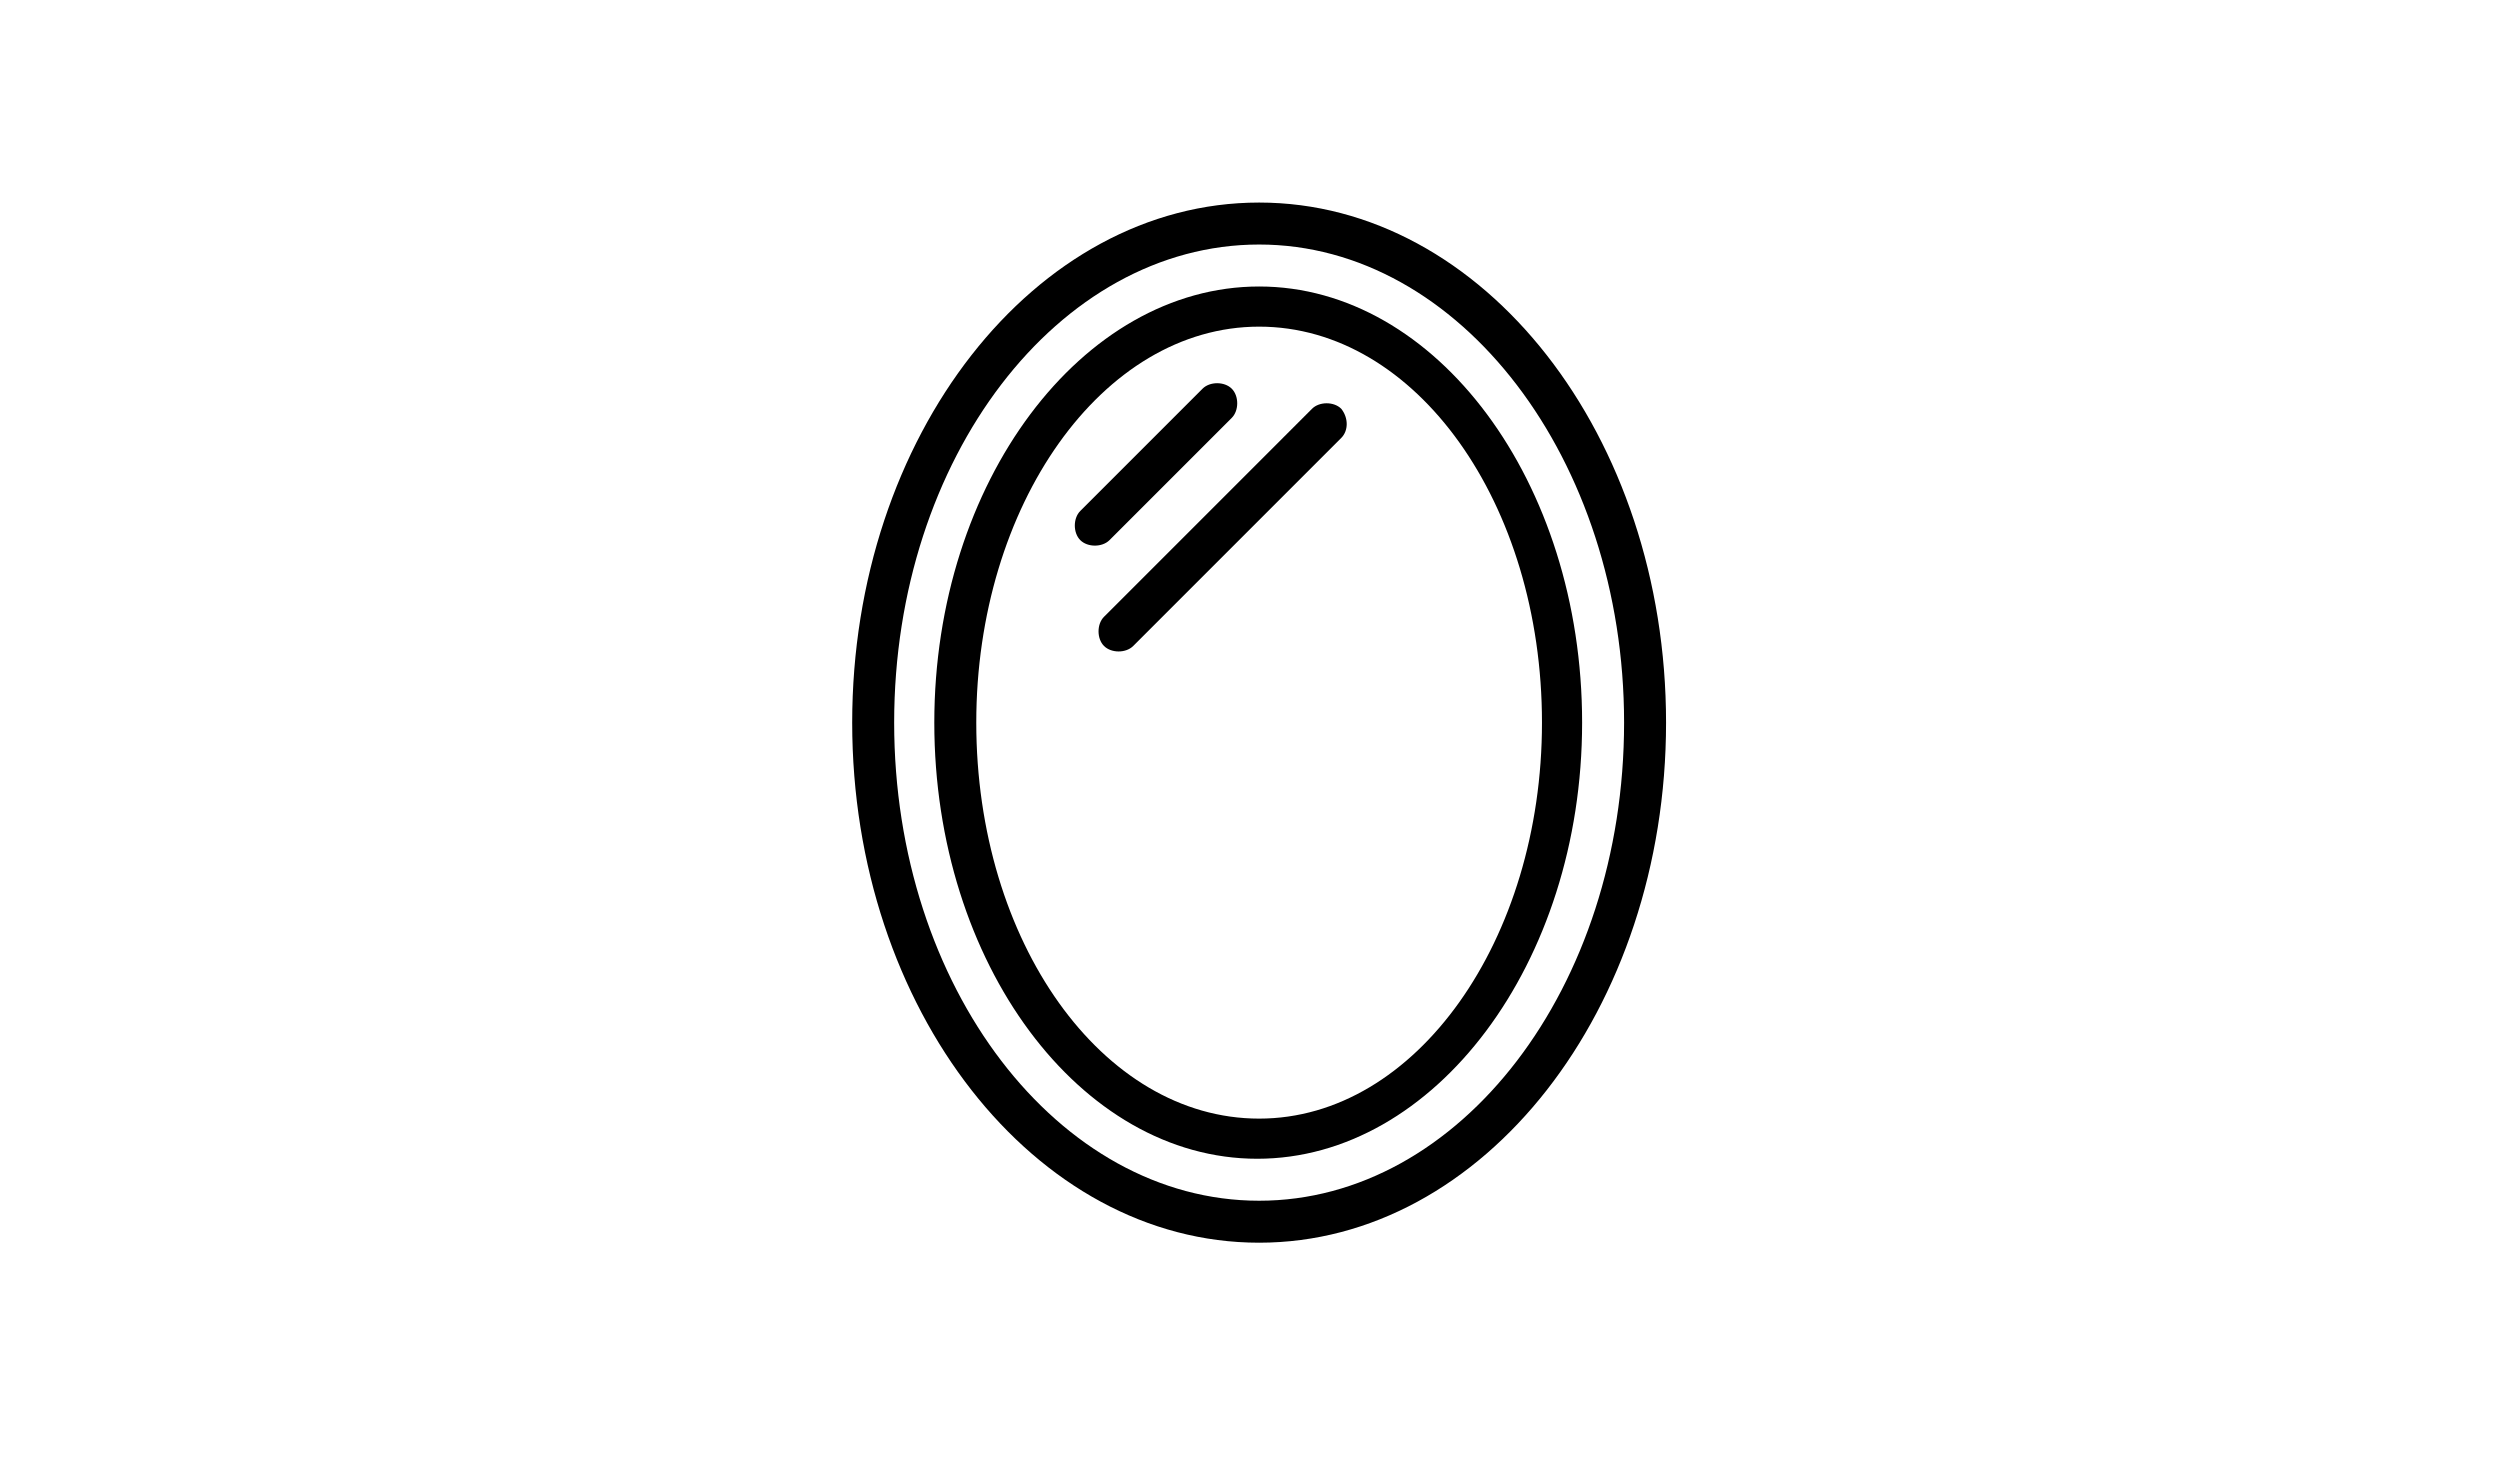
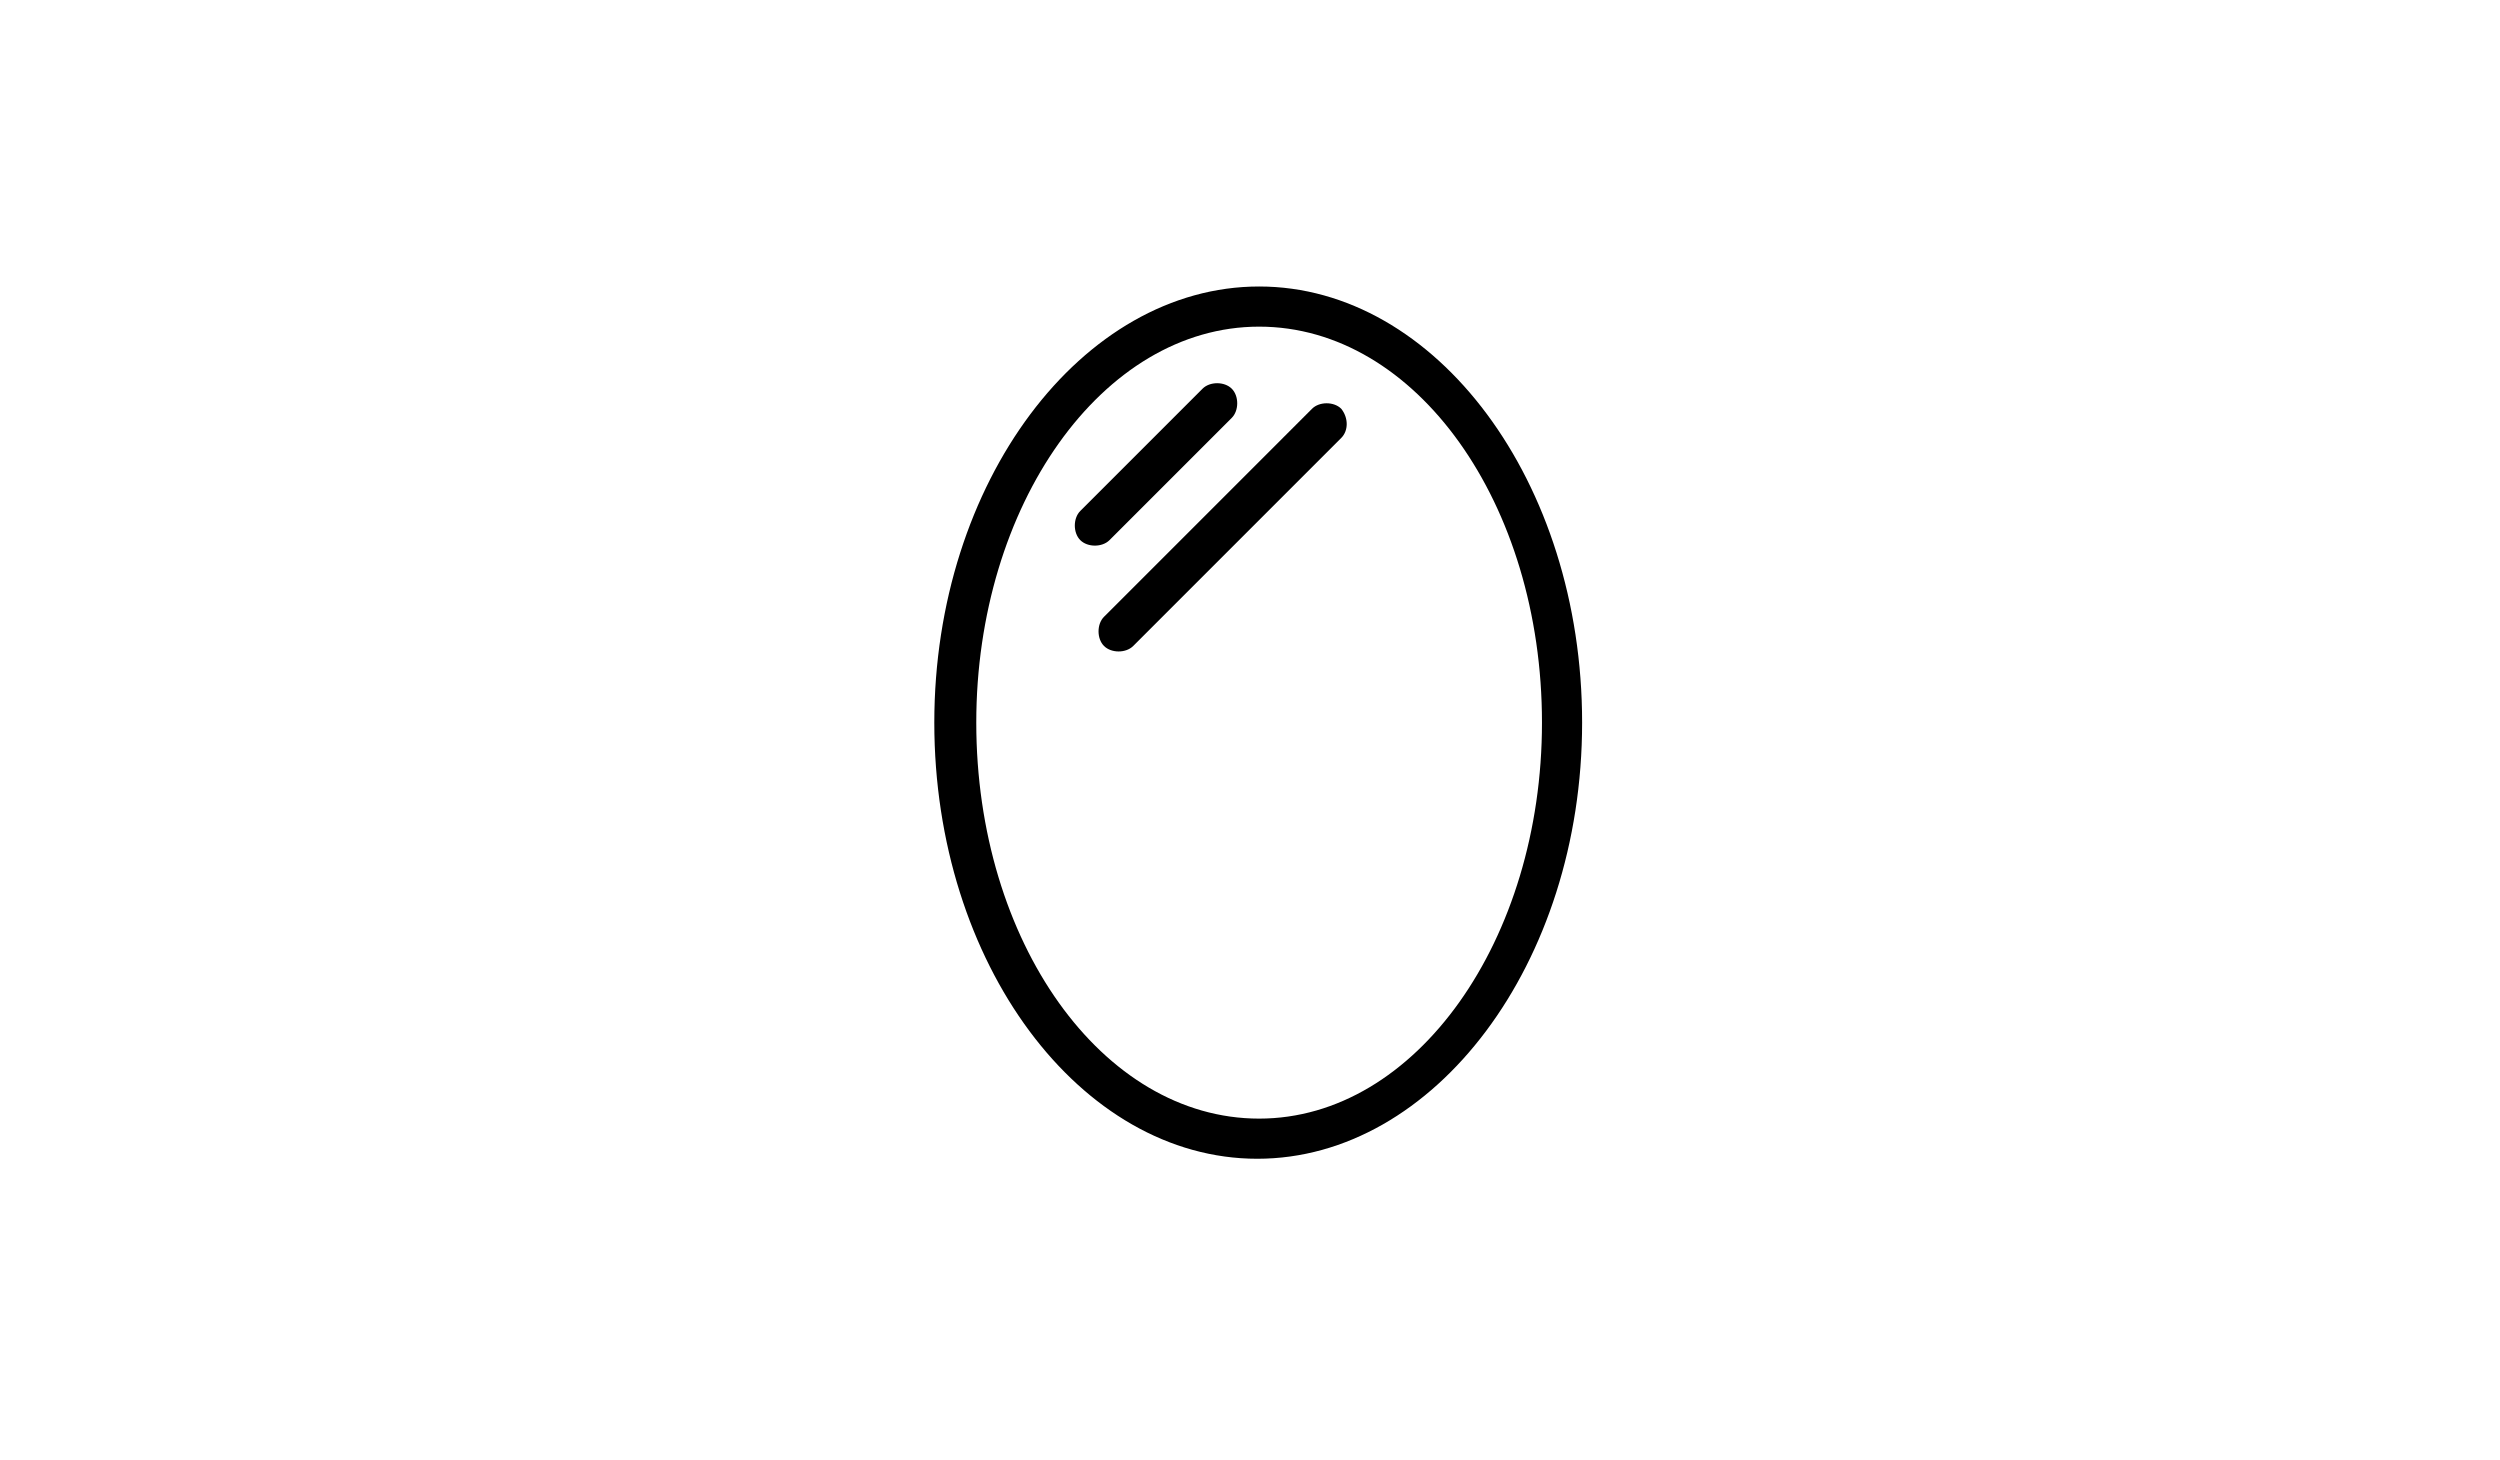
<svg xmlns="http://www.w3.org/2000/svg" version="1.1" x="0px" y="0px" viewBox="0 0 137 80" enable-background="new 0 0 137 80" xml:space="preserve">
  <g id="Livello_1" display="none">
    <g display="inline">
      <path d="M97.8,39.7h-1.5V17.4c0-4.3-3.5-7.8-7.8-7.8c-4.3,0-7.8,3.5-7.8,7.8V18c-3.1,0.6-5.5,3.3-5.5,6.6v1.3    c0,0.7,0.5,1.2,1.2,1.2h11c0.7,0,1.2-0.5,1.2-1.2v-1.3c0-3.3-2.4-6-5.5-6.6v-0.6c0-3,2.4-5.4,5.4-5.4c3,0,5.4,2.4,5.4,5.4v22.3    H40.2c-0.7,0-1.2,0.5-1.2,1.2v4.8c0,0.7,0.5,1.2,1.2,1.2h2l7.2,11.8c1.8,2.9,4.7,4.9,8,5.6v4.1c0,0.7,0.5,1.2,1.2,1.2h3.5    c0.5,0,1-0.3,1.1-0.9l1.2-4.2h19.6l1.2,4.2c0.2,0.5,0.6,0.9,1.1,0.9h3.5c0.7,0,1.2-0.5,1.2-1.2v-3.8h0.8c0.6,0,1.1-0.4,1.2-1    l2.8-16.7h1.7c0.7,0,1.2-0.5,1.2-1.2v-4.8C99,40.2,98.4,39.7,97.8,39.7z M86.2,24.5L86.2,24.5l-8.6,0.1v-0.1    c0-2.4,1.9-4.3,4.3-4.3C84.3,20.3,86.2,22.2,86.2,24.5z M61.3,67.2h-1.4v-2.6h0.1h2.1L61.3,67.2z M88.9,67.2h-1.4l-0.8-2.6h2.2    V67.2z M91.1,62.2h-1h-5H63.7h-3.8c-3.4,0-6.7-1.8-8.4-4.7L45,46.9h48.6L91.1,62.2z M96.6,44.5h-1.5H42.9h-1.5v-2.4h55.2V44.5z" />
-       <path d="M46.7,27.9c-2.8,0-5.1,2.3-5.1,5.1c0,2.8,2.3,5.1,5.1,5.1c2.8,0,5.1-2.3,5.1-5.1C51.8,30.2,49.5,27.9,46.7,27.9z     M46.7,35.7c-1.5,0-2.7-1.2-2.7-2.7c0-1.5,1.2-2.7,2.7-2.7c1.5,0,2.7,1.2,2.7,2.7C49.4,34.5,48.2,35.7,46.7,35.7z" />
      <path d="M55.8,34.3c0,2.1,1.7,3.8,3.8,3.8s3.8-1.7,3.8-3.8s-1.7-3.8-3.8-3.8S55.8,32.2,55.8,34.3z M59.6,32.9    c0.8,0,1.4,0.6,1.4,1.4c0,0.8-0.6,1.4-1.4,1.4c-0.8,0-1.4-0.6-1.4-1.4C58.2,33.6,58.8,32.9,59.6,32.9z" />
      <path d="M54.4,20.1c-2.1,0-3.8,1.7-3.8,3.8s1.7,3.8,3.8,3.8s3.8-1.7,3.8-3.8S56.5,20.1,54.4,20.1z M54.4,25.2    c-0.8,0-1.4-0.6-1.4-1.4c0-0.8,0.6-1.4,1.4-1.4c0.8,0,1.4,0.6,1.4,1.4C55.8,24.6,55.2,25.2,54.4,25.2z" />
    </g>
  </g>
  <g id="Livello_2" display="none">
    <path display="inline" d="M102.3,20c0-0.6-0.4-1.1-1-1.3c-19.9-6.1-40.9-6.1-60.8,0c-0.6,0.2-1,0.7-1,1.3v20.7   c-1.3,1.5-2.1,3.4-2.1,5.5v2.6v9.5v7c0,0.8,0.6,1.4,1.4,1.4h6.4c0.6,0,1.2-0.4,1.3-1l1.5-6h45.7l1.5,6c0.2,0.6,0.7,1,1.3,1h6.4   c0.8,0,1.4-0.6,1.4-1.4v-7v-9.5v-2.6c0-2.1-0.8-4-2.1-5.5V20z M47.1,56.9h-6.9v-6.7h61.5v6.7h-6.9H47.1z M40.2,47.4v-1.2   c0-3,2.5-5.5,5.5-5.5h2.4h18.4h8.9h18.4h2.4c3,0,5.5,2.5,5.5,5.5v1.2H40.2z M65.2,38H49.5v-2.2c0-1.5,1.2-2.7,2.7-2.7h10.4   c1.5,0,2.7,1.2,2.7,2.7V38z M92.5,38H76.8v-2.2c0-1.5,1.2-2.7,2.7-2.7h10.4c1.5,0,2.7,1.2,2.7,2.7V38z M99.6,21v17.7   c-1-0.5-2.1-0.7-3.3-0.7h-1v-2.2c0-3-2.4-5.4-5.4-5.4H79.5c-3,0-5.4,2.4-5.4,5.4V38h-6.2v-2.2c0-3-2.4-5.4-5.4-5.4H52.1   c-3,0-5.4,2.4-5.4,5.4V38h-1c-1.2,0-2.3,0.3-3.3,0.7V21C61.1,15.5,80.9,15.5,99.6,21z M44.2,63.9h-4v-4.2h5.1L44.2,63.9z    M101.7,63.9h-4l-1.1-4.2h5.1V63.9z" />
  </g>
  <g id="Livello_3" display="none">
    <g id="Page-1" display="inline">
      <g id="_x30_12---Rocking-Horse" transform="translate(-1)">
        <circle id="Oval" cx="92.5" cy="20.9" r="1.1" />
        <path id="Shape" d="M44.5,46.5c2.2,0.2,4.3-0.7,5.8-2.3c0.2,0.4,0.5,0.8,0.8,1.2c0.3,0.4,0.3,0.9-0.1,1.3     c-1.9,2.2-3.5,4.6-4.6,7.3c-0.2-0.2-0.5-0.4-0.7-0.6c-1.5-1.8-4.2-2-6-0.5c-1.8,1.5-2,4.2-0.5,6c0.3,0.4,8.7,10.1,31,10.1     s30.7-9.6,31-10c1.4-1.6,1.3-4-0.1-5.5c-1.4-1.6-3.7-1.9-5.5-0.8c-1.5-3.4-3.6-6.4-6.2-9c-0.3-0.3-0.4-0.8-0.2-1.2     c1.6-4.3,0.9-10.1,0.4-12.8c0.9,0.2,1.7,0.7,2.3,1.4c1,1.1,2.4,1.7,3.8,1.7c2.4,0,5.3-1.1,5.3-6.4c0-2.1-3.5-7.9-5.1-10.5     c1.1-1.2,1.7-2.8,1.9-4.4c0-0.6-0.5-1.1-1.1-1.1c-1.8,0-3.6,0.3-5.3,1c-1.4-0.6-2.8-0.9-4.3-1c-11,0-14,12-14.7,17.2     c-0.1,0.5-0.5,0.9-1.1,0.9H57.3c-0.9,0-1.8,0.1-2.7,0.4c-1-2.9-3.8-4.9-6.9-4.7c-2.3-0.1-4.5,1-5.7,3c-1.4,2.5-1.6,5.5-0.6,8.2     c0.7,1.3,0.9,2.9,0.4,4.3c-0.6,1.3-1.7,2.3-3.1,2.7c-0.3,0.1-0.5,0.3-0.6,0.6s-0.1,0.6,0,0.9C38.3,44.1,39.7,46.5,44.5,46.5z      M99.2,54.5c0.4,0.4,0.7,0.9,0.7,1.4c0,0.6-0.1,1.1-0.5,1.5c-0.3,0.4-8.1,9.3-29.4,9.3s-29-8.9-29.4-9.3     c-0.5-0.6-0.7-1.5-0.3-2.3c0.3-0.8,1.1-1.2,1.9-1.2c0.6,0,1.2,0.3,1.6,0.8c0.3,0.3,7.3,7.8,26.1,7.8c18.9,0,25.8-7.5,26.1-7.8     C97,53.9,98.3,53.8,99.2,54.5L99.2,54.5z M72.5,48.6c3-0.7,6.2-1.1,9.3-1c0.6,0,1.1,0,1.7-0.1c0.3-0.1,0.7,0,0.9,0.2     c2.5,2.4,4.4,5.4,5.7,8.6c-3.8,1.9-10.2,4.1-20.1,4.1c-8.4,0-14.3-1.6-18.2-3.2c1.1-2.8,2.8-5.3,5-7.5c0.2-0.2,0.6-0.3,0.9-0.3     c0.9,0.2,1.8,0.3,2.7,0.3C64.5,49.9,68.5,49.5,72.5,48.6z M95.7,30.5c-0.7,0-1.4-0.3-2-0.8l4.8-4.8c0.2,0.4,0.3,0.9,0.4,1.3     C98.9,30,97.3,30.5,95.7,30.5z M93.7,16.2c1.4,2.2,2.8,4.7,3.8,6.7L92,28.4c-1.1-0.7-2.5-1.1-3.8-1.1c-0.3,0-0.6,0.1-0.8,0.4     s-0.3,0.6-0.2,0.9c0,0.1,1.8,8,0,13c-0.5,1.2-0.2,2.5,0.7,3.4c2.5,2.6,4.6,5.6,6,9c-0.6,0.5-1.2,0.9-1.8,1.3     c-1.4-3.4-3.5-6.6-6.1-9.2c-0.8-0.7-1.8-1-2.8-0.8c-0.4,0.1-0.9,0.1-1.3,0.1c-3.3-0.1-6.6,0.3-9.8,1c-1.7,0.4-3.4,0.7-5.2,0.9     v-6.1c3.5,0,6.4-2.9,6.4-6.4v-4.3h2.1c3.2,0,4.4-3.6,5.3-7.2c0.5-2,2-6.7,5.4-6.7c3.2,0,5.4-2.6,6-3.4c1.1-0.4,2.2-0.7,3.3-0.8     c-0.3,0.9-0.9,1.7-1.6,2.4C93.5,15.2,93.4,15.8,93.7,16.2L93.7,16.2z M87.1,12.4c0.8,0,1.7,0.2,2.5,0.4c-0.9,1-2.2,1.6-3.5,1.7     c-3.4,0-6.1,3-7.4,8.3c-1.2,4.7-2.1,5.6-3.2,5.6h-1c0.1-0.2,0.1-0.4,0.2-0.6C75.2,23.2,77.8,12.4,87.1,12.4z M71.1,30.5v4.3     c0,2.4-1.9,4.3-4.3,4.3h-2.1c-2.4,0-4.3-1.9-4.3-4.3v-4.3H71.1z M58.3,30.5v4.3c0,3.5,2.9,6.4,6.4,6.4v6.3     c-1.2,0.1-2.6,0.1-4.3,0.1c-0.8,0-1.6-0.1-2.3-0.2c-1-0.2-2,0.1-2.7,0.8c-2.4,2.3-4.2,5.1-5.5,8.1c-0.7-0.4-1.3-0.7-1.9-1.1     c1.1-2.6,2.6-5,4.5-7.1c1-1.1,1.1-2.8,0.2-4c-2.2-2.9-2.6-6.7-1.1-10c1-2.2,3.2-3.6,5.7-3.6L58.3,30.5z M43.8,40.4     c0.6-2,0.5-4.2-0.5-6.1c-0.7-2-0.5-4.2,0.5-6.1c0.8-1.3,2.3-2.1,3.9-2c2.3-0.2,4.4,1.3,5,3.5c-1.3,0.8-2.3,2-3,3.4     c-1.3,2.8-1.4,5.9-0.5,8.8c-0.8,1.6-2.4,2.5-4.7,2.5c-1.2,0.1-2.4-0.2-3.5-0.8C42.3,42.9,43.3,41.8,43.8,40.4z" />
      </g>
    </g>
  </g>
  <g id="Livello_4" display="none">
    <g display="inline">
      <path d="M95.9,31.8H91L73.1,13.3c0,0,0,0,0,0c-1-1-2.5-1.7-4.1-1.7c-1.6,0-3,0.7-4.1,1.7c0,0,0,0,0,0L47,31.8h-4.9    c-0.6,0-1.1,0.5-1.1,1.1v33.6c0,0.1,0,0.3,0.1,0.4c0.1,0.3,0.3,0.5,0.6,0.6c0.1,0.1,0.3,0.1,0.4,0.1h53.8c0.1,0,0.1,0,0.2,0    c0.1,0,0.2,0,0.3-0.1c0.4-0.2,0.7-0.6,0.7-1V32.9C97,32.3,96.5,31.8,95.9,31.8z M72.5,17.3c0,1.9-1.6,3.5-3.5,3.5    c-1.9,0-3.5-1.6-3.5-3.5c0-1.9,1.6-3.5,3.5-3.5C70.9,13.8,72.5,15.4,72.5,17.3z M63.3,18.1c0.4,2.8,2.8,4.9,5.6,4.9    s5.2-2.1,5.6-4.9l13.3,13.6H50.1L63.3,18.1z M94.7,34v29.8L81.9,50.9c-0.4-0.4-1.2-0.4-1.6,0l-5.4,5.4L63.6,45    c-0.4-0.4-1.2-0.4-1.6,0L43.2,63.8V34H94.7z M83.9,65.4l-7.4-7.4l4.6-4.6l12,12H83.9z M74.1,58.7C74.1,58.7,74.1,58.7,74.1,58.7    C74.1,58.7,74.1,58.7,74.1,58.7l6.6,6.6h-36l18-18L74.1,58.7z" />
      <path d="M74.9,47.4c3,0,5.5-2.5,5.5-5.5c0-3-2.5-5.5-5.5-5.5c-3,0-5.5,2.5-5.5,5.5C69.4,45,71.9,47.4,74.9,47.4z M74.9,38.7    c1.8,0,3.3,1.5,3.3,3.3c0,1.8-1.5,3.3-3.3,3.3c-1.8,0-3.3-1.5-3.3-3.3C71.7,40.1,73.1,38.7,74.9,38.7z" />
    </g>
  </g>
  <g id="Livello_5" display="none">
    <g display="inline">
      <path d="M54.4,70.1h29.2c0.6,0,1.1-0.5,1.1-1.1v-3c1.6-0.5,2.7-1.9,2.7-3.7V17c0-2.1-1.7-3.8-3.8-3.8H54.4c-2.1,0-3.8,1.7-3.8,3.8    v45.4c0,1.7,1.1,3.2,2.7,3.7v3C53.2,69.6,53.8,70.1,54.4,70.1z M82.4,67.8H55.5v-1.6h26.9V67.8z M54.4,15.4h29.2    c0.9,0,1.6,0.7,1.6,1.6v17.6H52.8V17C52.8,16.1,53.5,15.4,54.4,15.4z M52.8,36.8h32.3v25.5c0,0.9-0.7,1.6-1.6,1.6H54.4    c-0.9,0-1.6-0.7-1.6-1.6V36.8z" />
      <path d="M56.3,30c0.6,0,1.1-0.5,1.1-1.1v-7.8c0-0.6-0.5-1.1-1.1-1.1c-0.6,0-1.1,0.5-1.1,1.1v7.8C55.2,29.5,55.7,30,56.3,30z" />
      <path d="M56.3,52c0.6,0,1.1-0.5,1.1-1.1V40.7c0-0.6-0.5-1.1-1.1-1.1c-0.6,0-1.1,0.5-1.1,1.1v10.1C55.2,51.5,55.7,52,56.3,52z" />
    </g>
  </g>
  <g id="Livello_6" display="none">
    <g display="inline">
      <path d="M45,65.7h-1.5c-0.8,0-1.5,0.7-1.5,1.5c0,0.8,0.7,1.5,1.5,1.5h53.1c0.8,0,1.5-0.7,1.5-1.5c0-0.8-0.7-1.5-1.5-1.5H95l-1.5-6    c-0.2-0.6-0.7-1.1-1.4-1.1h-6.5v-3.3h5.6c0.8,0,1.5-0.7,1.5-1.5s-0.7-1.5-1.5-1.5h-0.3v-1.2c0-10.8-8.4-20-19.2-20.8l-0.3,0V27h3    c0.8,0,1.5-0.7,1.5-1.5c0-0.8-0.7-1.5-1.5-1.5h-8.8c-0.8,0-1.5,0.7-1.5,1.5c0,0.8,0.7,1.5,1.5,1.5h3v3.3l-0.3,0    c-10.8,0.9-19.2,10-19.2,20.8v1.2h-0.3c-0.8,0-1.5,0.7-1.5,1.5s0.7,1.5,1.5,1.5h5.6v3.3h-6.5c-0.7,0-1.2,0.5-1.4,1.1L45,65.7z     M52,52.4v-1.2c0-9.9,8.1-18,18-18s18,8.1,18,18v1.2H52z M82.7,55.3v3.3H57.3v-3.3H82.7z M49,61.5h42l1,4.2H48L49,61.5z" />
      <path d="M47,39.2h-3.5c-0.8,0-1.5,0.7-1.5,1.5c0,0.8,0.7,1.5,1.5,1.5H47c0.8,0,1.5-0.7,1.5-1.5C48.4,39.8,47.8,39.2,47,39.2z" />
      <path d="M96.5,39.2H93c-0.8,0-1.5,0.7-1.5,1.5c0,0.8,0.7,1.5,1.5,1.5h3.5c0.8,0,1.5-0.7,1.5-1.5C98,39.8,97.3,39.2,96.5,39.2z" />
      <path d="M55.2,24.3c0-0.4-0.2-0.8-0.4-1l-2.5-2.5c-0.3-0.3-0.7-0.4-1-0.4c-0.4,0-0.7,0.1-1,0.4c-0.3,0.3-0.4,0.6-0.4,1    s0.2,0.8,0.4,1l2.5,2.5c0.5,0.5,1.5,0.6,2.1,0C55,25.1,55.2,24.7,55.2,24.3z" />
-       <path d="M89.8,20.8c-0.3-0.3-0.7-0.4-1-0.4s-0.7,0.1-1,0.4l-2.5,2.5c-0.5,0.5-0.5,1.1-0.3,1.6c0.2,0.4,0.6,0.9,1.3,0.9    c0.4,0,0.8-0.2,1-0.4l2.5-2.5C90.3,22.3,90.3,21.4,89.8,20.8z" />
+       <path d="M89.8,20.8c-0.3-0.3-0.7-0.4-1-0.4s-0.7,0.1-1,0.4l-2.5,2.5c-0.5,0.5-0.5,1.1-0.3,1.6c0.2,0.4,0.6,0.9,1.3,0.9    c0.4,0,0.8-0.2,1-0.4C90.3,22.3,90.3,21.4,89.8,20.8z" />
      <path d="M70,12.6c-0.8,0-1.5,0.7-1.5,1.5v3.5c0,0.8,0.7,1.5,1.5,1.5s1.5-0.7,1.5-1.5v-3.5C71.4,13.3,70.8,12.6,70,12.6z" />
    </g>
  </g>
  <g id="Livello_7" display="none">
    <path display="inline" d="M48.5,46.1c0.2,0.3,0.6,0.5,0.9,0.5h11.1c-0.2,1.9-0.1,5.2,2.5,8.2c1.9,2.3,2.1,4.2,2,5.2h-8.9   c-2.7,0-4.9,2.2-4.9,4.9V67c0,0.6,0.5,1.1,1.1,1.1h33.6c0.6,0,1.1-0.5,1.1-1.1v-2.1c0-2.7-2.2-4.9-4.9-4.9h-8.9c-0.1-1,0-3,2-5.2   c2.5-2.9,2.6-6.3,2.5-8.2H82v8.1c0,0.6,0.5,1.1,1.1,1.1s1.1-0.5,1.1-1.1v-8.1h4.3c0.4,0,0.7-0.2,0.9-0.5c0.2-0.3,0.3-0.7,0.2-1   l-9.9-33.2c-0.1-0.5-0.6-0.8-1.1-0.8H59.2c-0.5,0-0.9,0.3-1.1,0.8l-9.9,33.2C48.2,45.5,48.2,45.8,48.5,46.1z M84.7,64.9v0.9H53.3   v-0.9c0-1.5,1.2-2.6,2.6-2.6h9.8c0,0,0,0,0,0c0,0,0,0,0,0H82C83.5,62.3,84.7,63.4,84.7,64.9z M73.3,53.3C71,56,70.7,58.5,70.8,60   h-3.7c0.1-1.5-0.2-4-2.5-6.7c-2.1-2.5-2.1-5.3-1.9-6.7h12.5C75.4,48,75.4,50.8,73.3,53.3z M60.1,13.4h17.8l9.2,30.9H50.9L60.1,13.4   z" />
  </g>
  <g id="Livello_8" display="none">
    <g display="inline">
      <circle cx="94.2" cy="49.1" r="1" />
      <path d="M74.8,66.5l-9.1-6.4V39.9l20.7-21.5c0.4-0.4,0.4-1,0-1.3c-0.2-0.2-0.4-0.3-0.7-0.3H51.8l-5.4-5.4c-0.4-0.4-1-0.4-1.3,0    c-0.4,0.4-0.4,1,0,1.3l4.1,4.1h-9.1c-0.5,0-1,0.4-1,1c0,0.2,0.1,0.5,0.3,0.7l20.7,21.5v20.2l-9.1,6.4c-0.4,0.3-0.5,0.9-0.2,1.3    c0.2,0.3,0.5,0.4,0.8,0.4h22.9c0.5,0,1-0.4,1-1C75.2,67,75,66.7,74.8,66.5z M83.4,18.7l-3.8,3.9c-5.4,1.7-11.1,1.7-16.5-0.1    c-0.1,0-0.2-0.1-0.3-0.1c-2.2-1.8-4.9-2.4-6.7-1.3l-2.4-2.4H83.4z M58.7,23.7l-1.2-1.2c0.2-0.1,0.4-0.1,0.6-0.1    c1.5,0.1,2.9,0.8,3.9,1.9c0.9,0.9,1.5,2,1.8,3.2c0.2,0.8,0,1.6-0.5,2.2c-0.6,0.5-1.5,0.7-2.2,0.5C60,30,58.9,29.3,58,28.4    c-1.4-1.4-2.1-3.3-1.8-4.5l1.2,1.2c0.4,0.4,1,0.4,1.3,0C59.1,24.7,59.1,24.1,58.7,23.7L58.7,23.7z M42.2,18.7H51l2.4,2.4    c-2.6,0.1-5.2,0.5-7.6,1.3L42.2,18.7z M47.2,23.9c2.4-0.6,4.8-0.9,7.2-0.9c-0.7,2,0.1,4.6,2.2,6.7c1.1,1.2,2.6,2,4.1,2.3    c0.4,0.1,0.7,0.1,1.1,0.1c0.7,0,1.4-0.2,2.1-0.5l1,1c0.4,0.4,1,0.4,1.3,0c0.4-0.4,0.4-1,0-1.3l-1-1c0.5-1,0.7-2.1,0.4-3.2    c-0.2-0.8-0.4-1.5-0.8-2.1c4,0.9,8.1,1,12.2,0.2L64.3,38.6h-3L47.2,23.9z M63.7,40.5v19.1h-1.9V40.5H63.7z M54.4,66.3l6.8-4.8h3.2    l6.8,4.8H54.4z" />
      <circle cx="85.7" cy="46.3" r="1" />
      <circle cx="75.2" cy="50.1" r="1" />
      <path d="M98,53h-1.2c0.6-0.8,0.9-1.7,1.2-2.7c0.6-2.1-0.5-4.3-2.6-4.9c-0.8-0.2-1.6-0.2-2.3,0c-1.1,0.2-2.1,0.7-3,1.4    c-0.7-2.5-2.4-4.2-4.4-4.2c-1.9,0-3.4,1.4-4.2,3.5c-1.1-0.4-2.2-0.7-3.4-0.7c-3.7,0-6.7,2.1-6.7,4.8c0,1.1,0.5,2.1,1.3,2.9h-1.3    c-0.5,0-1,0.4-1,1c0,7.9,6.4,14.3,14.3,14.3S99,61.8,99,53.9C99,53.4,98.6,53,98,53z M90.3,49.1c0.9-0.9,2-1.5,3.2-1.8    c1.1-0.4,2.3,0.1,2.7,1.2c0.2,0.5,0.2,1,0,1.5c-0.3,1.2-0.9,2.2-1.7,3h-6C88.5,51.5,89.2,50.1,90.3,49.1z M85.7,44.4    c1.4,0,2.5,1.7,2.8,3.9c-1.2,1.3-1.8,3-1.9,4.7H84c-0.8-1.1-1.2-2.4-1.2-3.8C82.8,46.6,84.1,44.4,85.7,44.4z M78,47.3    c1,0,2,0.2,2.9,0.6c-0.1,0.4-0.1,0.8-0.1,1.3c0,1,0.2,2,0.5,2.9c-1,0.6-2.2,0.9-3.3,0.9c-2.6,0-4.8-1.3-4.8-2.9S75.5,47.3,78,47.3    z M84.7,66.3c-6.5,0-11.8-5-12.3-11.4H97C96.5,61.3,91.2,66.3,84.7,66.3z" />
    </g>
  </g>
  <g id="Livello_9" display="none">
    <g display="inline">
      <g>
        <path d="M97.9,31.1l0-0.2c0,0,0-0.1,0-0.1l-4.4-10.5v-5.2H40.4v5.2l-4.3,10.5c0,0,0,0.1,0,0.1l0,0.2C36,31.5,36,31.9,36,32.3     c0,2.8,1.6,5.3,3.9,6.5v29.3h54.3V38.8c2.3-1.2,3.9-3.7,3.9-6.5C98,31.9,98,31.5,97.9,31.1z M95,30.6h-9.5l-1.1-7.7h7.5L95,30.6z      M43,17.7h47.9v2.6H43V17.7z M83.3,33.2l0.1,0.9l-0.8,1c-0.9,1.2-2.3,1.9-3.8,1.9s-2.9-0.7-3.8-1.9l-0.8-1l0-0.9H83.3z M74,30.6     l-0.4-7.7h8.1l1.1,7.7H74z M71.5,33.2L71.5,33.2l0,0.9l-0.8,1c-0.9,1.2-2.3,1.9-3.8,1.9c-1.5,0-2.9-0.7-3.8-1.9l-0.8-1l0-0.9     L71.5,33.2L71.5,33.2z M62.5,30.6l0.4-7.7H71l0.4,7.7H62.5z M51.1,30.6l1.1-7.7h8.1l-0.4,7.7H51.1z M59.8,33.2l0,0.9l-0.8,1     c-0.9,1.2-2.3,1.9-3.8,1.9c-1.5,0-2.9-0.7-3.8-1.9l-0.7-1l0.1-1H59.8z M42.1,22.9h7.5l-1.1,7.7H39L42.1,22.9z M38.6,33.2h9.5     l-0.2,1l-0.7,1c-0.9,1.2-2.3,1.9-3.8,1.9C41,37.1,39.1,35.4,38.6,33.2z M86.4,65.5H76v-9.1h1.3c0.7,0,1.3-0.6,1.3-1.3     c0-0.7-0.6-1.3-1.3-1.3H76v-9.1h10.3V65.5z M91.5,65.5L91.5,65.5H89V42.3H73.4v23.3h-31V39.6c0.3,0,0.6,0.1,0.9,0.1     c2.4,0,4.6-1.2,5.9-3c1.3,1.8,3.5,3,5.9,3c2.4,0,4.6-1.2,5.9-3c1.3,1.8,3.5,3,5.9,3c2.4,0,4.6-1.2,5.9-3c1.3,1.8,3.5,3,5.9,3     s4.6-1.2,5.9-3c1.3,1.8,3.5,3,5.9,3c0.3,0,0.6,0,0.9-0.1L91.5,65.5L91.5,65.5z M90.6,37.1c-1.5,0-2.9-0.7-3.8-1.9l-0.8-1l-0.1-1     h9.4C94.9,35.4,93,37.1,90.6,37.1z" />
      </g>
    </g>
  </g>
  <g id="Livello_10" display="none">
    <path display="inline" d="M92.7,30.4h-7.9V15.7h6.3c0.7,0,1.3-0.3,1.8-0.7c0.5-0.5,0.7-1.1,0.7-1.8c0-1.4-1.1-2.5-2.5-2.5H79.5   c0,0,0,0,0,0c0,0,0,0-0.1,0c0,0,0,0,0,0c0,0,0,0-0.1,0c0,0,0,0,0,0c0,0,0,0-0.1,0c0,0,0,0,0,0c0,0,0,0-0.1,0c0,0,0,0,0,0   c0,0,0,0-0.1,0c0,0,0,0,0,0c0,0,0,0-0.1,0c0,0,0,0,0,0c0,0,0,0,0,0L45.3,36.5c-0.6,0.5-1,1.2-1,2c0,0.6,0.2,1.1,0.5,1.5   c0.5,0.7,1.3,1,2,1v0c0.5,0,1.1-0.2,1.5-0.5l1.1-0.8v17.2h-2.3c-1.6,0-2.9,1.3-2.9,2.9c0,1.3,0.8,2.4,2,2.8v5.2   c0,0.5,0.4,0.9,0.9,0.9h45.5c0.5,0,0.9-0.4,0.9-0.9V35.3v-4C93.6,30.8,93.2,30.4,92.7,30.4z M91.8,34.4H81.4   c-0.6,0-1.1-0.5-1.1-1.1s0.5-1.1,1.1-1.1l10.5,0V34.4z M83,30.4h-1.7c-1.6,0-2.9,1.3-2.9,2.9c0,1.3,0.8,2.4,2,2.8v3.2h-7V21.4   l7.5-5.7H83V30.4z M58.6,52.1C58.6,52.1,58.6,52.1,58.6,52.1C58.6,52.1,58.6,52.1,58.6,52.1c-0.6,0-1.1-0.5-1.1-1.1   c0-0.6,0.5-1.1,1.1-1.1h10.5v2.2H58.6z M62.1,48.1v-18l9.6-7.3v16.5H70c-1.6,0-2.9,1.3-2.9,2.9c0,1.3,0.8,2.4,2,2.8v3.2H62.1z    M70,43.2C70,43.2,70,43.2,70,43.2C70,43.2,70,43.2,70,43.2c-0.7,0-1.2-0.5-1.2-1.1c0-0.6,0.5-1.1,1.1-1.1v0h10.5v2.2H70z    M47.3,39.1c-0.3,0.2-0.8,0.2-1-0.1c-0.1-0.2-0.1-0.3-0.1-0.4c0-0.2,0.1-0.4,0.3-0.6l33.4-25.5h11.3c0.4,0,0.7,0.3,0.7,0.7   c0,0.2-0.1,0.4-0.2,0.5c-0.1,0.1-0.3,0.2-0.5,0.2H80.6c0,0,0,0,0,0c0,0,0,0-0.1,0c0,0,0,0,0,0c0,0,0,0-0.1,0c0,0,0,0,0,0   c0,0,0,0-0.1,0c0,0,0,0,0,0c0,0,0,0-0.1,0c0,0,0,0,0,0c0,0,0,0-0.1,0c0,0,0,0,0,0c0,0,0,0-0.1,0c0,0,0,0,0,0c0,0,0,0,0,0L47.3,39.1   z M51.3,38.3l8.9-6.8v16.6h-1.7c-1.6,0-2.9,1.3-2.9,2.9c0,1.3,0.8,2.4,2,2.8v3.2h-6.4V38.3z M47.2,58.7l10.5,0v2.2H47.3   c0,0,0,0,0,0c0,0,0,0,0,0c-0.6,0-1.1-0.5-1.1-1.1C46.1,59.2,46.6,58.7,47.2,58.7z M48.1,66.8v-4.1h10.5v0c0.5,0,0.9-0.4,0.9-0.9v-4   v0v-3.9H70c0.5,0,0.9-0.4,0.9-0.9v-4v-3.9h10.5c0.5,0,0.9-0.4,0.9-0.9v-4c0,0,0,0,0,0v-3.9h9.6v30.6H48.1z" />
  </g>
  <g id="Livello_11" display="none">
    <path display="inline" d="M103.5,35.7h-4.3V22.7c0-3.1-2.5-5.6-5.6-5.6H73.2c-1.7,0-3.2,0.8-4.2,1.9c-1-1.2-2.5-1.9-4.2-1.9H44.3   c-3.1,0-5.6,2.5-5.6,5.6v13.1h-4.3c-0.8,0-1.4,0.6-1.4,1.4v16.5c0,0.8,0.6,1.4,1.4,1.4h2.4v5.7c0,0.8,0.6,1.4,1.4,1.4h7.1   c0.8,0,1.4-0.6,1.4-1.4v-5.7h44.3v5.7c0,0.8,0.6,1.4,1.4,1.4h7.1c0.8,0,1.4-0.6,1.4-1.4v-5.7h2.4c0.8,0,1.4-0.6,1.4-1.4V37.2   C105,36.4,104.3,35.7,103.5,35.7z M73.2,19.9h20.5c1.5,0,2.8,1.2,2.8,2.8V44h-26V22.7C70.4,21.1,71.7,19.9,73.2,19.9z M41.6,22.7   c0-1.5,1.2-2.8,2.8-2.8h20.5c1.5,0,2.8,1.2,2.8,2.8V44h-26V22.7z M44,59.3h-4.2v-4.2H44V59.3z M98.2,59.3H94v-4.2h4.2V59.3z    M102.1,52.2h-2.4h-7.1H45.4h-7.1h-2.4V38.6h2.8v6.8c0,0.8,0.6,1.4,1.4,1.4H69h28.9c0.8,0,1.4-0.6,1.4-1.4v-6.8h2.8V52.2z" />
  </g>
  <g id="Livello_12">
    <g>
-       <path d="M91.3,39.6c0-15.7-10-28.5-22.3-28.5S46.7,23.9,46.7,39.6c0,15.7,10,28.5,22.3,28.5S91.3,55.3,91.3,39.6z M49,39.6    c0-14.5,9-26.2,20-26.2s20,11.8,20,26.2c0,14.5-9,26.2-20,26.2S49,54.1,49,39.6z" />
      <path d="M86.7,39.6c0-13.2-8-23.9-17.7-23.9S51.2,26.4,51.2,39.6c0,13.2,8,23.9,17.7,23.9S86.7,52.8,86.7,39.6z M53.5,39.6    c0-11.9,6.9-21.7,15.5-21.7s15.5,9.7,15.5,21.7c0,11.9-6.9,21.7-15.5,21.7S53.5,51.6,53.5,39.6z" />
      <path d="M67.5,22.9c0.4-0.4,0.4-1.2,0-1.6c-0.4-0.4-1.2-0.4-1.6,0L59.2,28c-0.4,0.4-0.4,1.2,0,1.6c0.2,0.2,0.5,0.3,0.8,0.3    c0.3,0,0.6-0.1,0.8-0.3L67.5,22.9z" />
      <path d="M73.5,22.4c-0.4-0.4-1.2-0.4-1.6,0L60.5,33.8c-0.4,0.4-0.4,1.2,0,1.6c0.2,0.2,0.5,0.3,0.8,0.3s0.6-0.1,0.8-0.3L73.5,24    C73.9,23.6,73.9,22.9,73.5,22.4z" />
    </g>
  </g>
  <g id="Livello_13" display="none">
    <path display="inline" d="M101.2,35.1h-6.3c-0.2-0.2-0.4-0.9-0.4-2c0-1.1,0.3-1.8,0.4-2c0.7-0.1,1.2-0.6,1.2-1.3   c0-0.7-0.6-1.3-1.3-1.3h-2.6c0-0.1,0-0.2,0-0.4v-3.3c0-0.1,0-0.3,0-0.4h5.2c0.7,0,1.3-0.6,1.3-1.3c0-0.7-0.5-1.2-1.2-1.3   c-0.2-0.2-0.4-0.9-0.4-2c0-1.1,0.3-1.8,0.4-2c0.7-0.1,1.2-0.6,1.2-1.3c0-0.7-0.6-1.3-1.3-1.3H76.7c-1.6,0-3,1.3-3,3v3.3   c0,0.1,0,0.3,0,0.4h-5.2c-0.7,0-1.3,0.6-1.3,1.3c0,0.7,0.5,1.2,1.2,1.3c0.2,0.2,0.4,0.9,0.4,2c0,1.1-0.3,1.8-0.4,2   c-0.7,0.1-1.2,0.6-1.2,1.3c0,0.7,0.6,1.3,1.3,1.3h2.6c0,0.1,0,0.2,0,0.4v3.3c0,0.1,0,0.3,0,0.4H38.8c-0.7,0-1.3,0.6-1.3,1.3v5.2   c0,0.7,0.6,1.3,1.3,1.3h1.8v23.9c0,0.7,0.6,1.3,1.3,1.3h5.2c0.7,0,1.3-0.6,1.3-1.3v-5.1h43.3v5.1c0,0.7,0.6,1.3,1.3,1.3h5.2   c0.7,0,1.3-0.6,1.3-1.3V42.9h1.8c0.7,0,1.3-0.6,1.3-1.3v-5.2C102.5,35.7,101.9,35.1,101.2,35.1z M89.2,31h2.9   c-0.2,0.6-0.2,1.3-0.2,2c0,0.7,0.1,1.4,0.2,2H78.8V31H89.2z M89.6,24.7V28c0,0.2-0.2,0.4-0.4,0.4h-2.1v-4.1h2.1   C89.4,24.4,89.6,24.5,89.6,24.7z M94.7,21.8h-5.5h-7.8v-4.1h13.3c-0.2,0.6-0.2,1.3-0.2,2C94.5,20.5,94.5,21.2,94.7,21.8z    M76.3,21.4v-3.3c0-0.2,0.2-0.4,0.4-0.4h2.1v4.1h-2.1C76.5,21.8,76.3,21.6,76.3,21.4z M71.2,24.4h5.5h7.8v4.1H74.1h-2.9   c0.2-0.6,0.2-1.3,0.2-2C71.4,25.6,71.4,25,71.2,24.4z M73.7,34.7v-3.3c0-0.2,0.2-0.4,0.4-0.4h2.1v4.1h-2.1   C73.9,35.1,73.7,34.9,73.7,34.7z M45.8,65.5h-2.6V42.9h2.6V65.5z M48.4,59.1V42.9h43.3v16.2H48.4z M96.8,65.5h-2.6V42.9h2.6V65.5z    M99.9,40.3h-1.8h-5.2H47.1h-5.2h-1.8v-2.6h34h20.7h5.1V40.3z" />
  </g>
  <g id="Livello_14" display="none">
    <g display="inline">
      <path d="M62.5,62.3c0.6,0,1.1-0.5,1.1-1.1v-3.9c0-0.6-0.5-1.1-1.1-1.1c-0.6,0-1.1,0.5-1.1,1.1v3.9C61.3,61.8,61.8,62.3,62.5,62.3z    " />
      <path d="M97.3,39.1H76.9v-1.9h7.3c0.6,0,1.1-0.5,1.1-1.1V14.2c0-0.6-0.5-1.1-1.1-1.1H55.8c-0.6,0-1.1,0.5-1.1,1.1v21.8    c0,0.6,0.5,1.1,1.1,1.1h7.3v1.9H42.6c-0.6,0-1.1,0.5-1.1,1.1v4.6c0,0.6,0.5,1.1,1.1,1.1h2v23c0,0.6,0.5,1.1,1.1,1.1h4.6    c0.6,0,1.1-0.5,1.1-1.1v-1.4h15.6c0.6,0,1.1-0.5,1.1-1.1V52v-6h20.2v23c0,0.6,0.5,1.1,1.1,1.1h4.6c0.6,0,1.1-0.5,1.1-1.1V46h2    c0.6,0,1.1-0.5,1.1-1.1v-4.6C98.5,39.6,98,39.1,97.3,39.1z M56.9,15.4H83v19.5h-7.3H64.2h-7.3V15.4z M65.4,37.2h9.3v1.9h-9.3V37.2    z M49.2,67.8h-2.3V46h2.3v6v14.4V67.8z M66,65.3H51.5V53.1H66V65.3z M66,50.8H51.5V46H66V50.8z M93,67.8h-2.3V46H93V67.8z     M96.2,43.7h-2h-4.6H67.1H50.3h-4.6h-2v-2.3h20.4h11.5h20.4V43.7z" />
    </g>
  </g>
</svg>